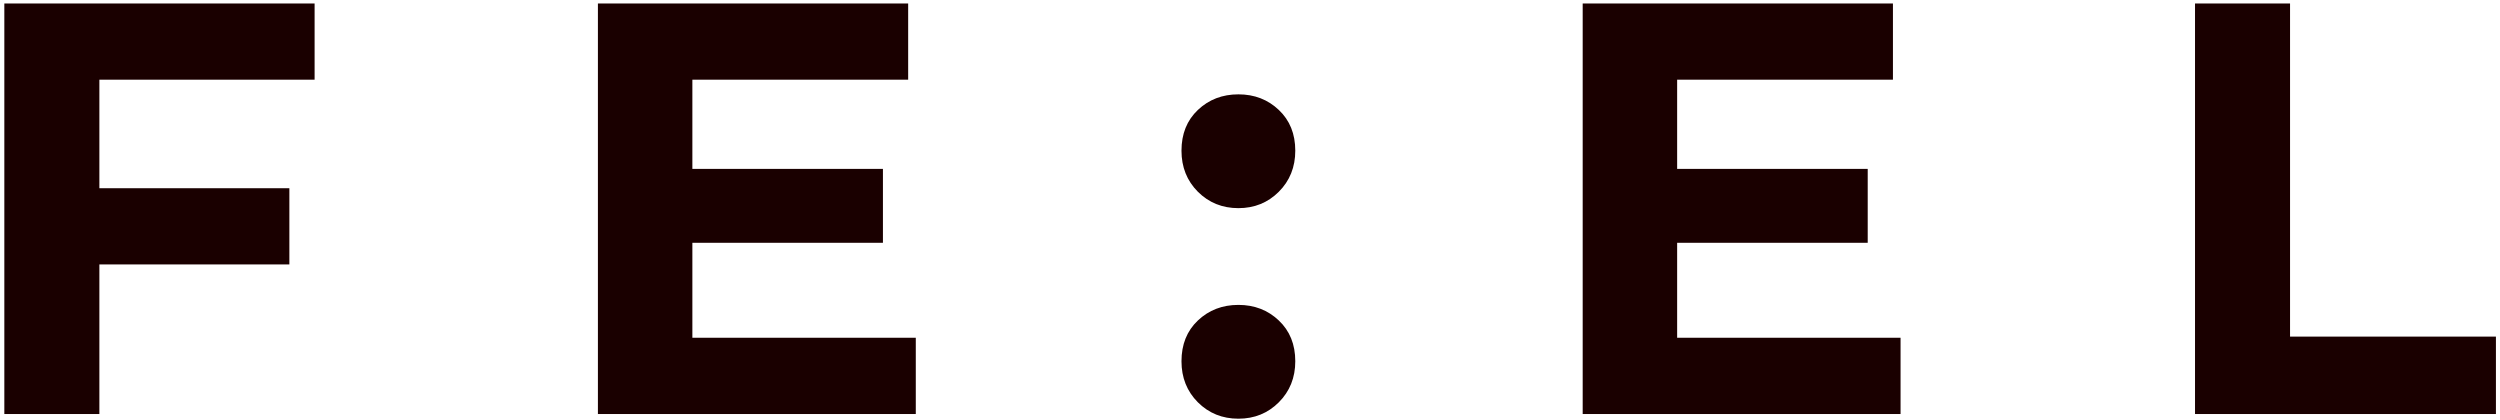
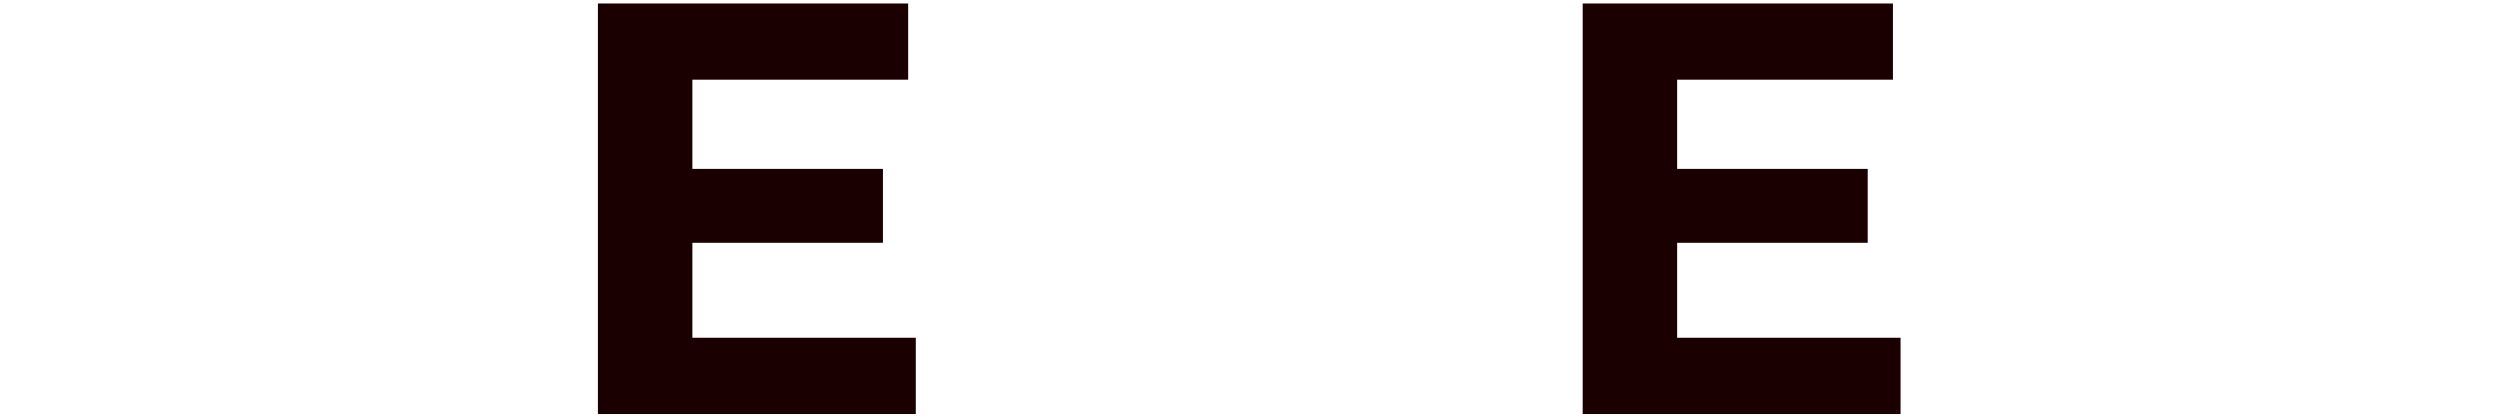
<svg xmlns="http://www.w3.org/2000/svg" width="268" height="45" viewBox="0 0 268 45" fill="none">
-   <path d="M10.653 8.542V20.178H31.02V28.347H10.653V44.383H0.465V0.374H33.725V8.542H10.653Z" fill="#1A0000" />
  <path d="M98.172 36.207V44.383H64.096V0.374H97.355V8.542H74.222V18.105H94.65V26.027H74.222V36.207H98.172Z" fill="#1A0000" />
-   <path d="M132.758 22.313C131.036 22.313 129.587 21.727 128.412 20.556C127.241 19.38 126.655 17.912 126.655 16.155C126.655 14.352 127.241 12.896 128.412 11.786C129.587 10.673 131.036 10.114 132.758 10.114C134.473 10.114 135.918 10.673 137.089 11.786C138.264 12.896 138.854 14.352 138.854 16.155C138.854 17.912 138.264 19.38 137.089 20.556C135.918 21.727 134.473 22.313 132.758 22.313ZM132.758 44.884C131.036 44.884 129.587 44.298 128.412 43.127C127.241 41.951 126.655 40.483 126.655 38.727C126.655 36.923 127.241 35.467 128.412 34.357C129.587 33.244 131.036 32.685 132.758 32.685C134.473 32.685 135.918 33.244 137.089 34.357C138.264 35.467 138.854 36.923 138.854 38.727C138.854 40.483 138.264 41.951 137.089 43.127C135.918 44.298 134.473 44.884 132.758 44.884Z" fill="#1A0000" />
  <path d="M203.74 36.207V44.383H169.664V0.374H202.923V8.542H179.79V18.105H200.218V26.027H179.79V36.207H203.74Z" fill="#1A0000" />
-   <path d="M235.306 0.374H245.493V36.084H267.563V44.383H235.306V0.374Z" fill="#1A0000" />
</svg>